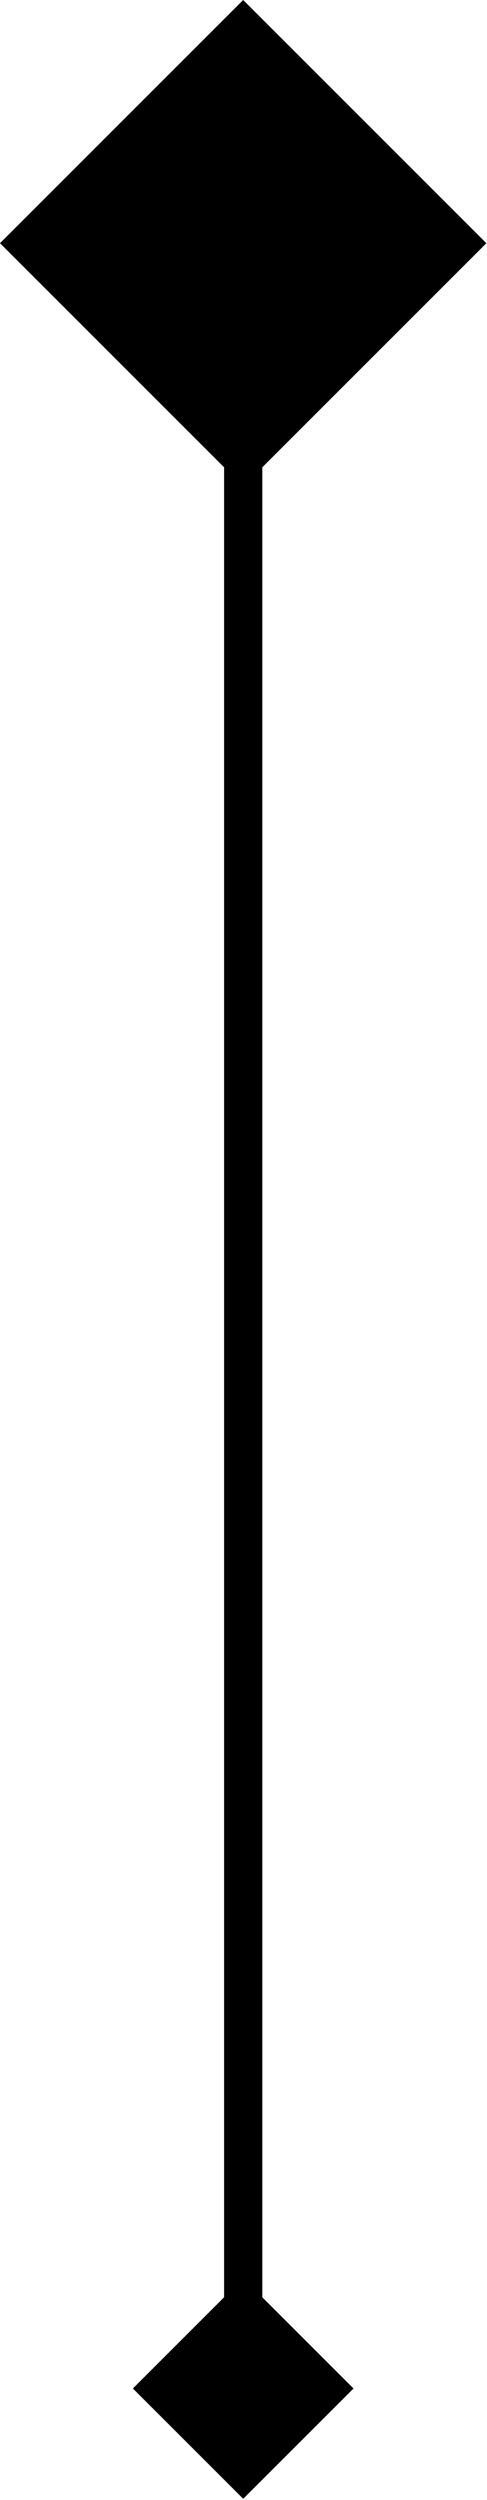
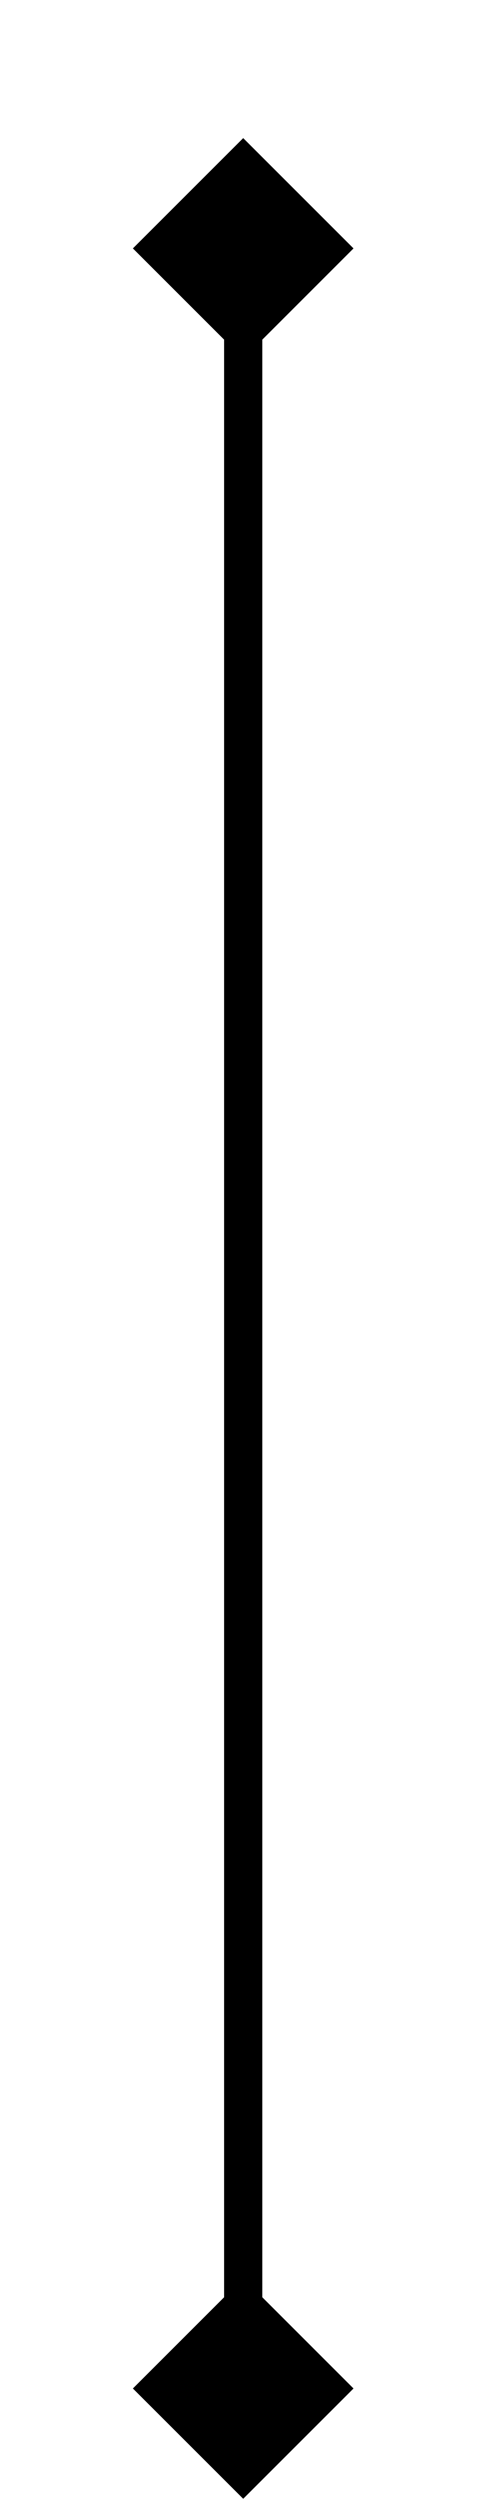
<svg xmlns="http://www.w3.org/2000/svg" fill="none" height="100%" overflow="visible" preserveAspectRatio="none" style="display: block;" viewBox="0 0 30 154" width="100%">
  <g id="Group 126">
    <g filter="url(#filter0_b_0_893)" id="Rectangle 3910">
-       <rect fill="#888786" fill-opacity="0.5" height="21.186" style="fill:#888786;fill:color(display-p3 0.533 0.529 0.525);fill-opacity:0.5;" transform="rotate(-45 -9.76562e-05 14.981)" width="21.186" x="-9.76562e-05" y="14.981" />
-     </g>
-     <path d="M14.982 8.507L8.186 15.302L14.982 22.098L21.777 15.302L14.982 8.507ZM14.982 153.922L21.777 147.127L14.982 140.331L8.186 147.127L14.982 153.922ZM14.982 15.302L13.805 15.302L13.805 147.127L14.982 147.127L16.159 147.127L16.159 15.302L14.982 15.302Z" fill="url(#paint0_linear_0_893)" id="Vector 55" style="" />
+       </g>
+     <path d="M14.982 8.507L8.186 15.302L14.982 22.098L21.777 15.302L14.982 8.507ZM14.982 153.922L21.777 147.127L14.982 140.331L8.186 147.127L14.982 153.922M14.982 15.302L13.805 15.302L13.805 147.127L14.982 147.127L16.159 147.127L16.159 15.302L14.982 15.302Z" fill="url(#paint0_linear_0_893)" id="Vector 55" style="" />
  </g>
  <defs>
    <filter color-interpolation-filters="sRGB" filterUnits="userSpaceOnUse" height="39.378" id="filter0_b_0_893" width="39.378" x="-4.708" y="-4.708">
      <feFlood flood-opacity="0" result="BackgroundImageFix" />
      <feGaussianBlur in="BackgroundImageFix" stdDeviation="2.354" />
      <feComposite in2="SourceAlpha" operator="in" result="effect1_backgroundBlur_0_893" />
      <feBlend in="SourceGraphic" in2="effect1_backgroundBlur_0_893" mode="normal" result="shape" />
    </filter>
    <linearGradient gradientUnits="userSpaceOnUse" id="paint0_linear_0_893" x1="15.57" x2="15.57" y1="15.302" y2="145.95">
      <stop stop-color="#888786" style="stop-color:#888786;stop-color:color(display-p3 0.533 0.529 0.525);stop-opacity:1;" />
      <stop offset="1" stop-color="#D4D2D1" style="stop-color:#D4D2D1;stop-color:color(display-p3 0.83 0.824 0.818);stop-opacity:1;" />
    </linearGradient>
  </defs>
</svg>